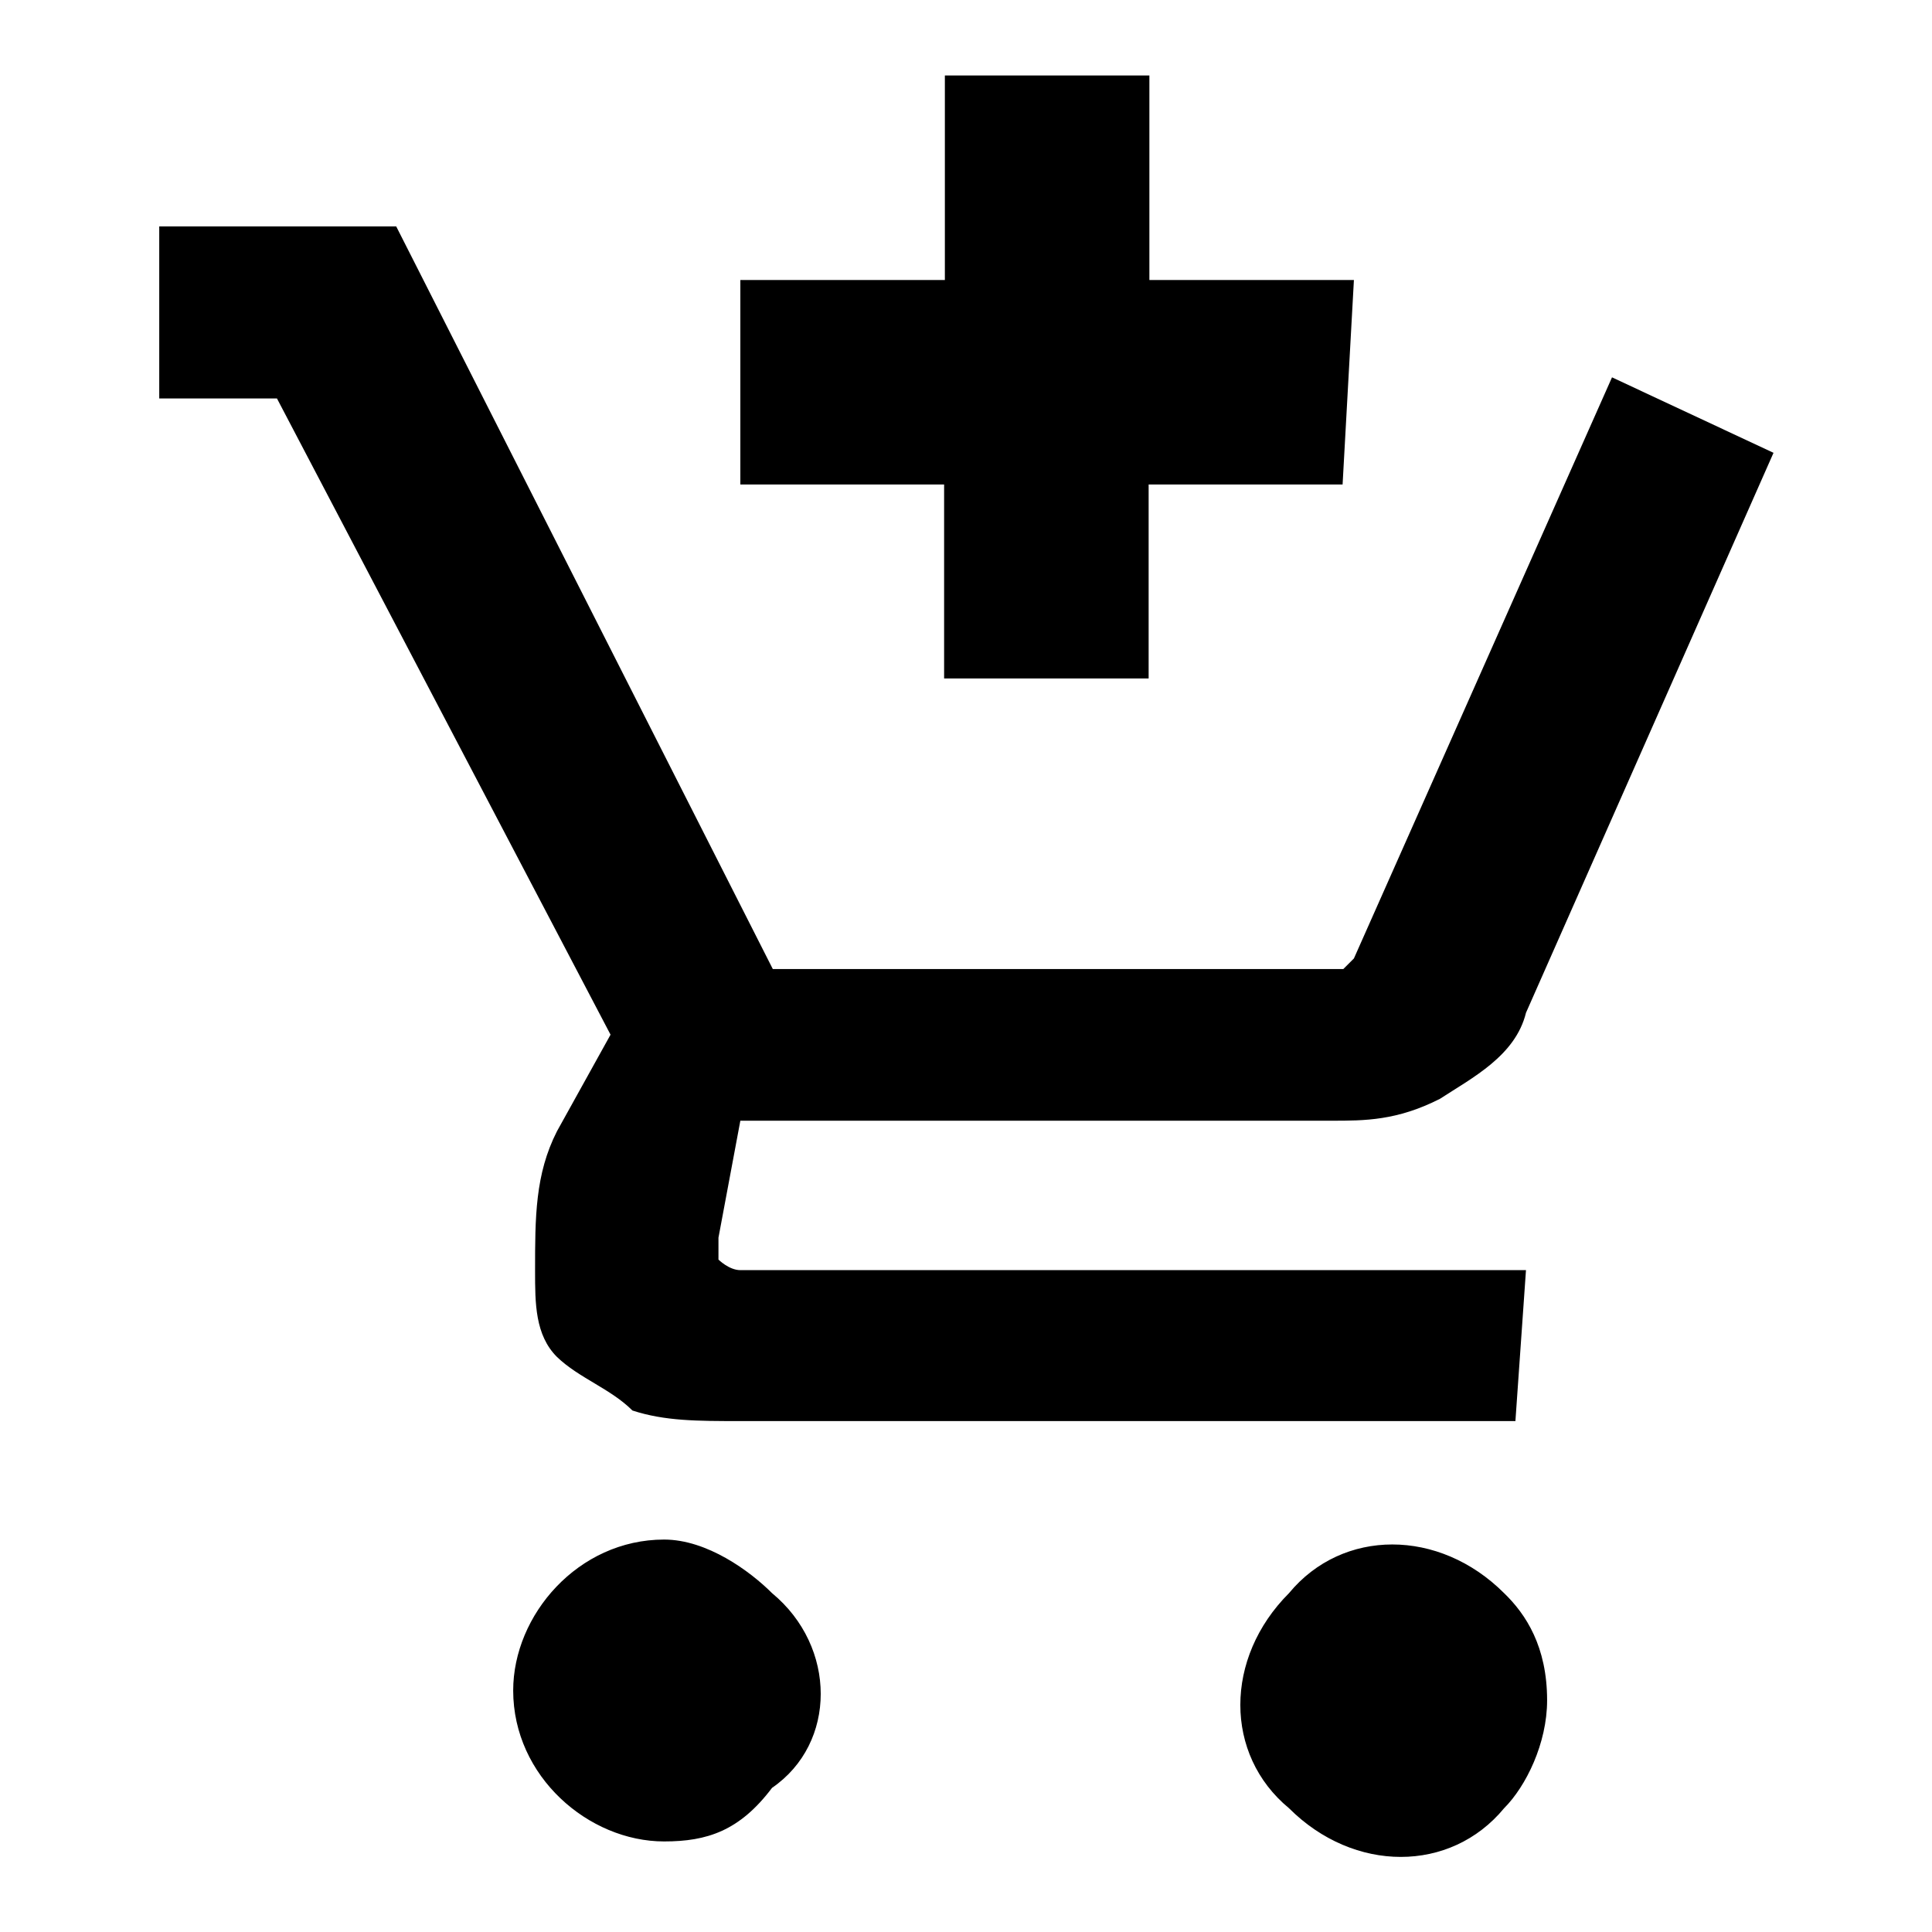
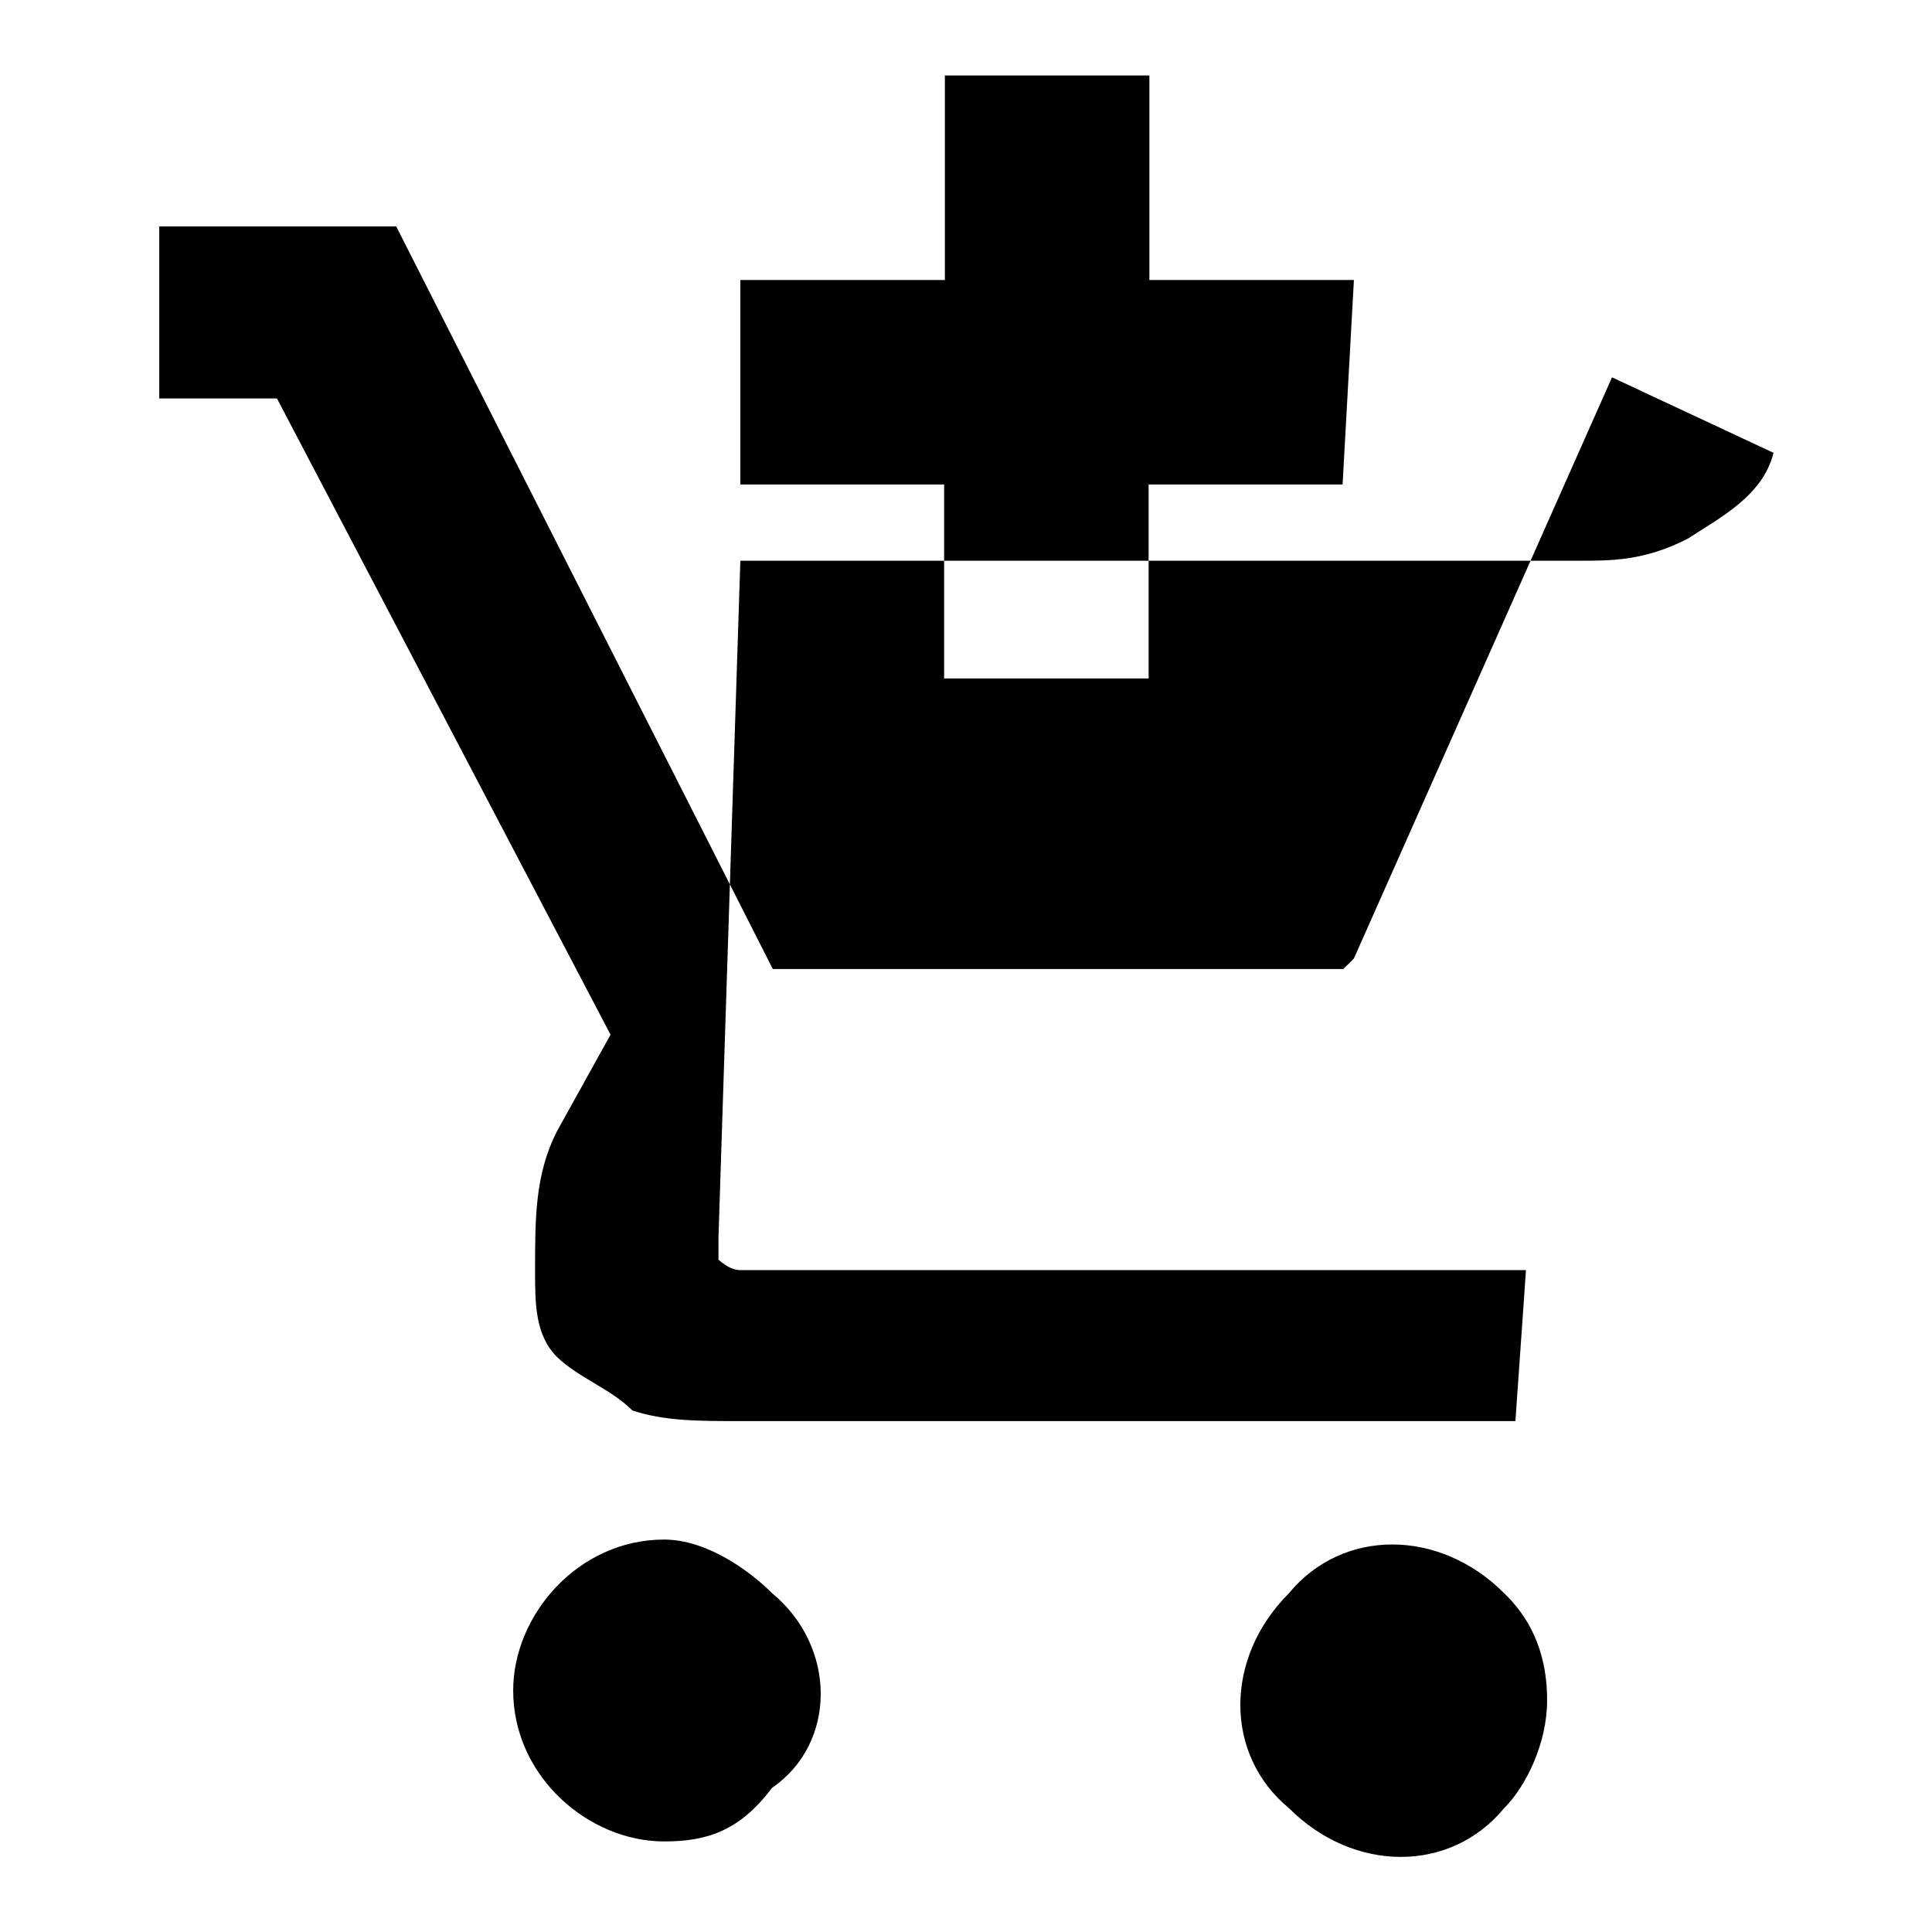
<svg xmlns="http://www.w3.org/2000/svg" version="1.1" x="0px" y="0px" viewBox="0 0 256 256" enable-background="new 0 0 256 256" xml:space="preserve">
  <g>
-     <path fill="#000000" d="M95.2,166.9c0,0,1.4,1.4,2.9,1.4h104.1l-1.4,20H98.1c-5.7,0-10,0-14.3-1.4c-2.9-2.9-7.1-4.3-10-7.1 c-2.9-2.9-2.9-7.1-2.9-11.4c0-7.1,0-12.8,2.9-18.5l7.1-12.8L36.7,52.8H21.1V30h31.4l49.9,98.4h75.6l1.4-1.4l34.2-77l21.4,10 l-32.8,74.2c-1.4,5.7-7.1,8.6-11.4,11.4c-5.7,2.9-10,2.9-14.3,2.9H98.1L95.2,164V166.9L95.2,166.9z M102.3,211.1 c-2.9-2.9-8.6-7.1-14.3-7.1c-11.4,0-20,10-20,20c0,11.4,10,20,20,20c5.7,0,10-1.4,14.3-7.1C110.9,231,110.9,218.2,102.3,211.1z  M177.9,64.2h-25.7v25.7h-27.1V64.2H98.1V37.1h27.1V10h27.1v27.1h27.1L177.9,64.2z M199.3,211.1c-8.6-8.6-21.4-8.6-28.5,0 c-8.6,8.6-8.6,21.4,0,28.5c8.6,8.6,21.4,8.6,28.5,0c2.9-2.9,5.7-8.6,5.7-14.3C205,218.2,202.2,213.9,199.3,211.1z" />
+     <path fill="#000000" d="M95.2,166.9c0,0,1.4,1.4,2.9,1.4h104.1l-1.4,20H98.1c-5.7,0-10,0-14.3-1.4c-2.9-2.9-7.1-4.3-10-7.1 c-2.9-2.9-2.9-7.1-2.9-11.4c0-7.1,0-12.8,2.9-18.5l7.1-12.8L36.7,52.8H21.1V30h31.4l49.9,98.4h75.6l1.4-1.4l34.2-77l21.4,10 c-1.4,5.7-7.1,8.6-11.4,11.4c-5.7,2.9-10,2.9-14.3,2.9H98.1L95.2,164V166.9L95.2,166.9z M102.3,211.1 c-2.9-2.9-8.6-7.1-14.3-7.1c-11.4,0-20,10-20,20c0,11.4,10,20,20,20c5.7,0,10-1.4,14.3-7.1C110.9,231,110.9,218.2,102.3,211.1z  M177.9,64.2h-25.7v25.7h-27.1V64.2H98.1V37.1h27.1V10h27.1v27.1h27.1L177.9,64.2z M199.3,211.1c-8.6-8.6-21.4-8.6-28.5,0 c-8.6,8.6-8.6,21.4,0,28.5c8.6,8.6,21.4,8.6,28.5,0c2.9-2.9,5.7-8.6,5.7-14.3C205,218.2,202.2,213.9,199.3,211.1z" />
  </g>
</svg>